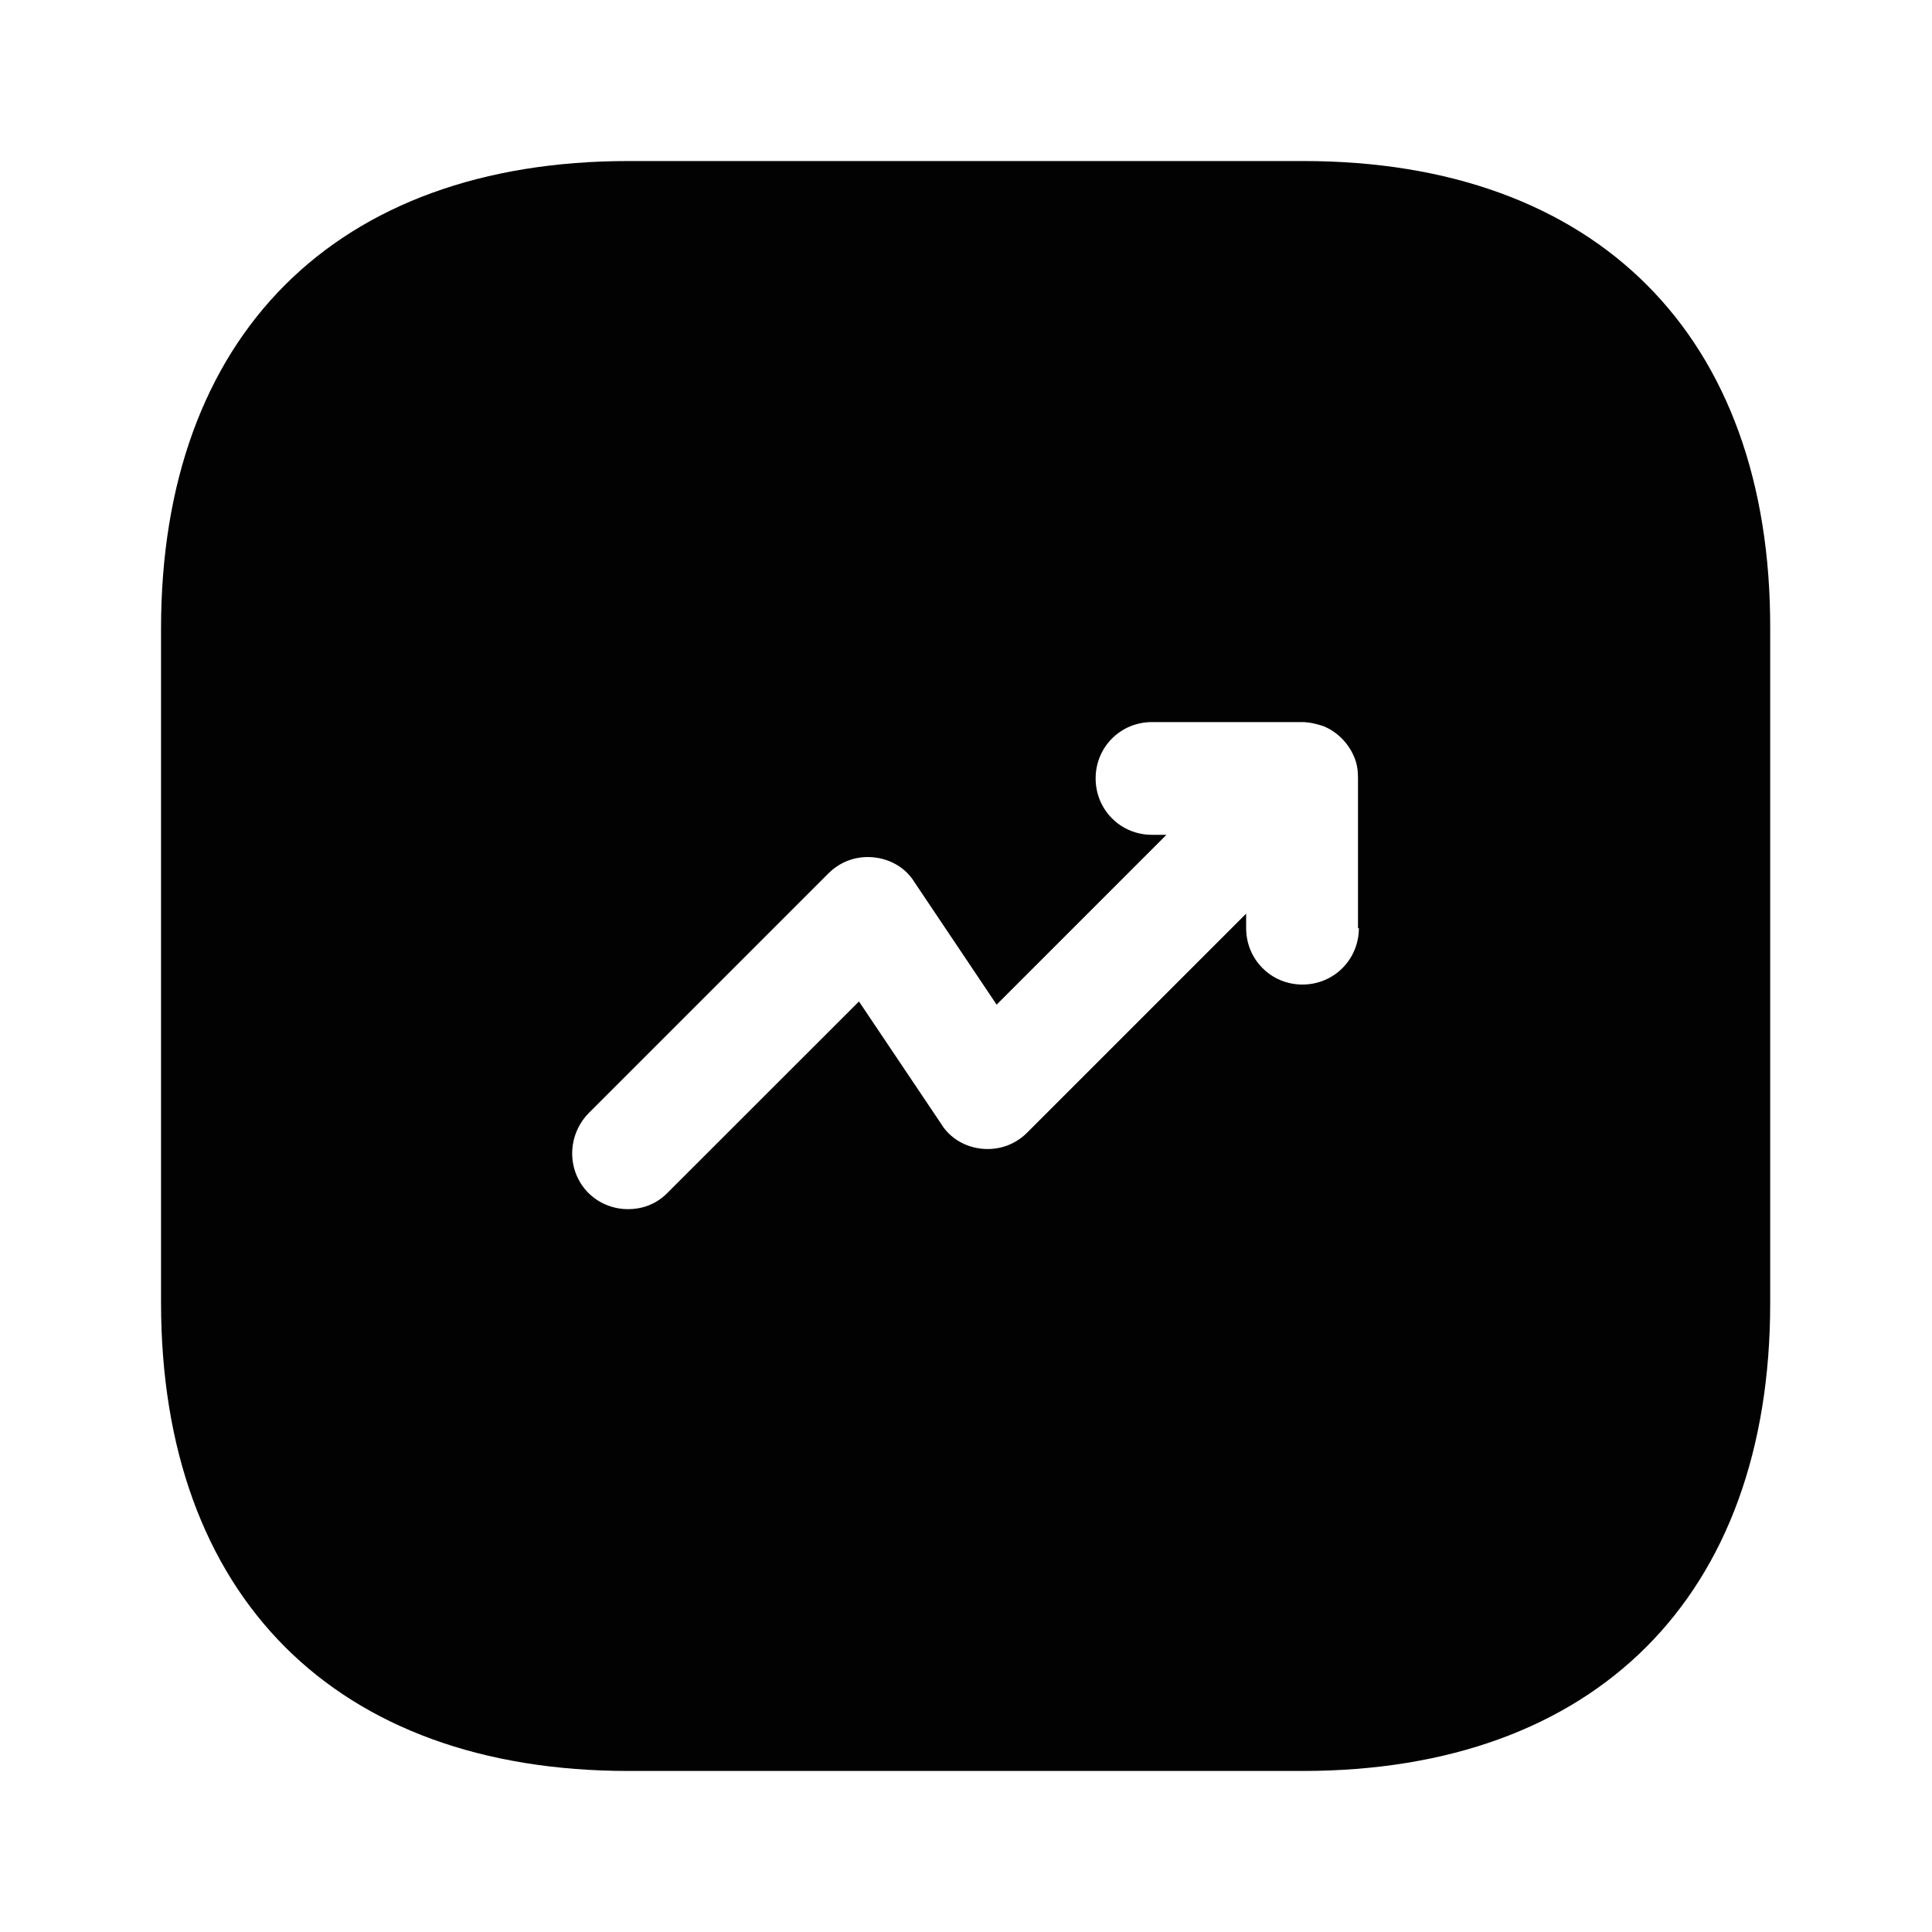
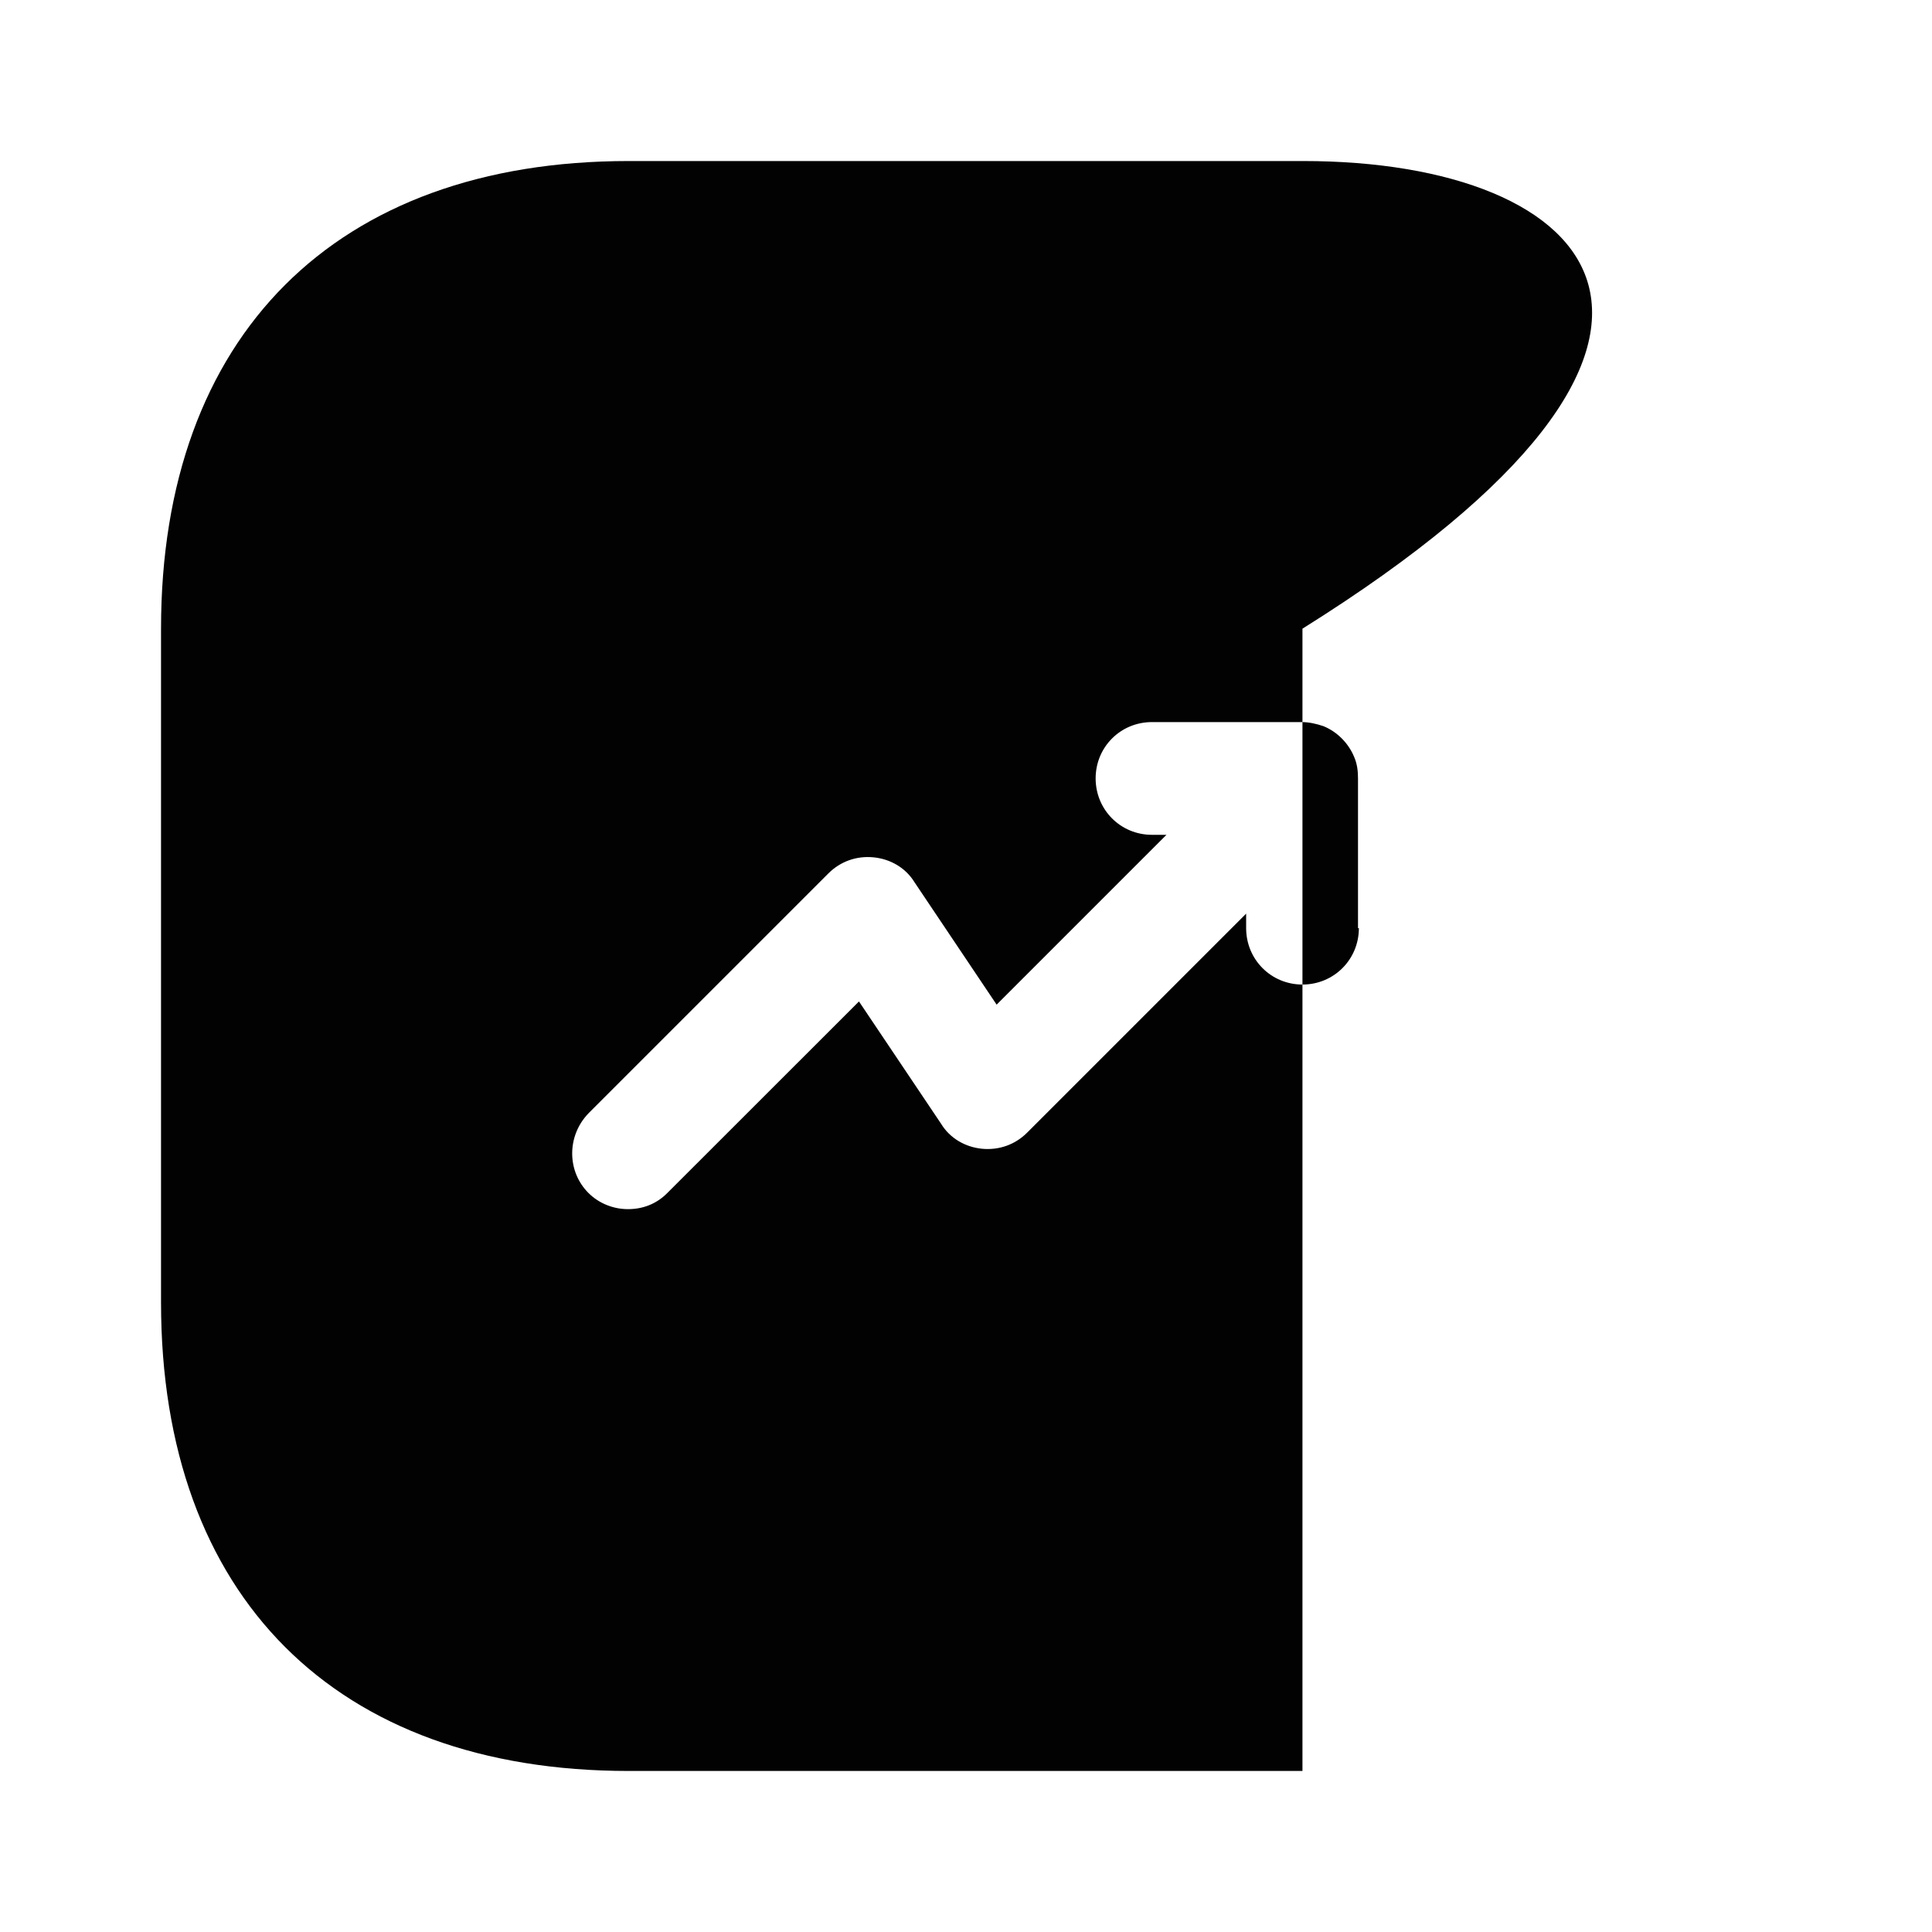
<svg xmlns="http://www.w3.org/2000/svg" width="20" height="20" viewBox="0 0 20 20" fill="none">
-   <path d="M13.492 1.667H6.508C3.475 1.667 1.667 3.475 1.667 6.508V13.483C1.667 16.525 3.475 18.333 6.508 18.333H13.483C16.517 18.333 18.325 16.525 18.325 13.492V6.508C18.333 3.475 16.525 1.667 13.492 1.667ZM14.067 9.608C14.067 9.933 13.808 10.192 13.483 10.192C13.158 10.192 12.9 9.933 12.9 9.608V9.458L10.633 11.725C10.508 11.85 10.342 11.908 10.167 11.892C9.992 11.875 9.833 11.783 9.742 11.633L8.892 10.367L6.908 12.35C6.792 12.467 6.65 12.517 6.5 12.517C6.35 12.517 6.2 12.458 6.092 12.35C5.867 12.125 5.867 11.758 6.092 11.525L8.575 9.042C8.7 8.917 8.867 8.858 9.042 8.875C9.217 8.892 9.375 8.983 9.467 9.133L10.317 10.4L12.075 8.642H11.925C11.6 8.642 11.342 8.383 11.342 8.058C11.342 7.733 11.6 7.475 11.925 7.475H13.475C13.55 7.475 13.625 7.492 13.7 7.517C13.842 7.575 13.958 7.692 14.017 7.833C14.05 7.908 14.058 7.983 14.058 8.058V9.608H14.067Z" fill="#020202" />
+   <path d="M13.492 1.667H6.508C3.475 1.667 1.667 3.475 1.667 6.508V13.483C1.667 16.525 3.475 18.333 6.508 18.333H13.483V6.508C18.333 3.475 16.525 1.667 13.492 1.667ZM14.067 9.608C14.067 9.933 13.808 10.192 13.483 10.192C13.158 10.192 12.9 9.933 12.9 9.608V9.458L10.633 11.725C10.508 11.85 10.342 11.908 10.167 11.892C9.992 11.875 9.833 11.783 9.742 11.633L8.892 10.367L6.908 12.35C6.792 12.467 6.65 12.517 6.5 12.517C6.35 12.517 6.2 12.458 6.092 12.35C5.867 12.125 5.867 11.758 6.092 11.525L8.575 9.042C8.7 8.917 8.867 8.858 9.042 8.875C9.217 8.892 9.375 8.983 9.467 9.133L10.317 10.4L12.075 8.642H11.925C11.6 8.642 11.342 8.383 11.342 8.058C11.342 7.733 11.6 7.475 11.925 7.475H13.475C13.55 7.475 13.625 7.492 13.7 7.517C13.842 7.575 13.958 7.692 14.017 7.833C14.05 7.908 14.058 7.983 14.058 8.058V9.608H14.067Z" fill="#020202" />
</svg>